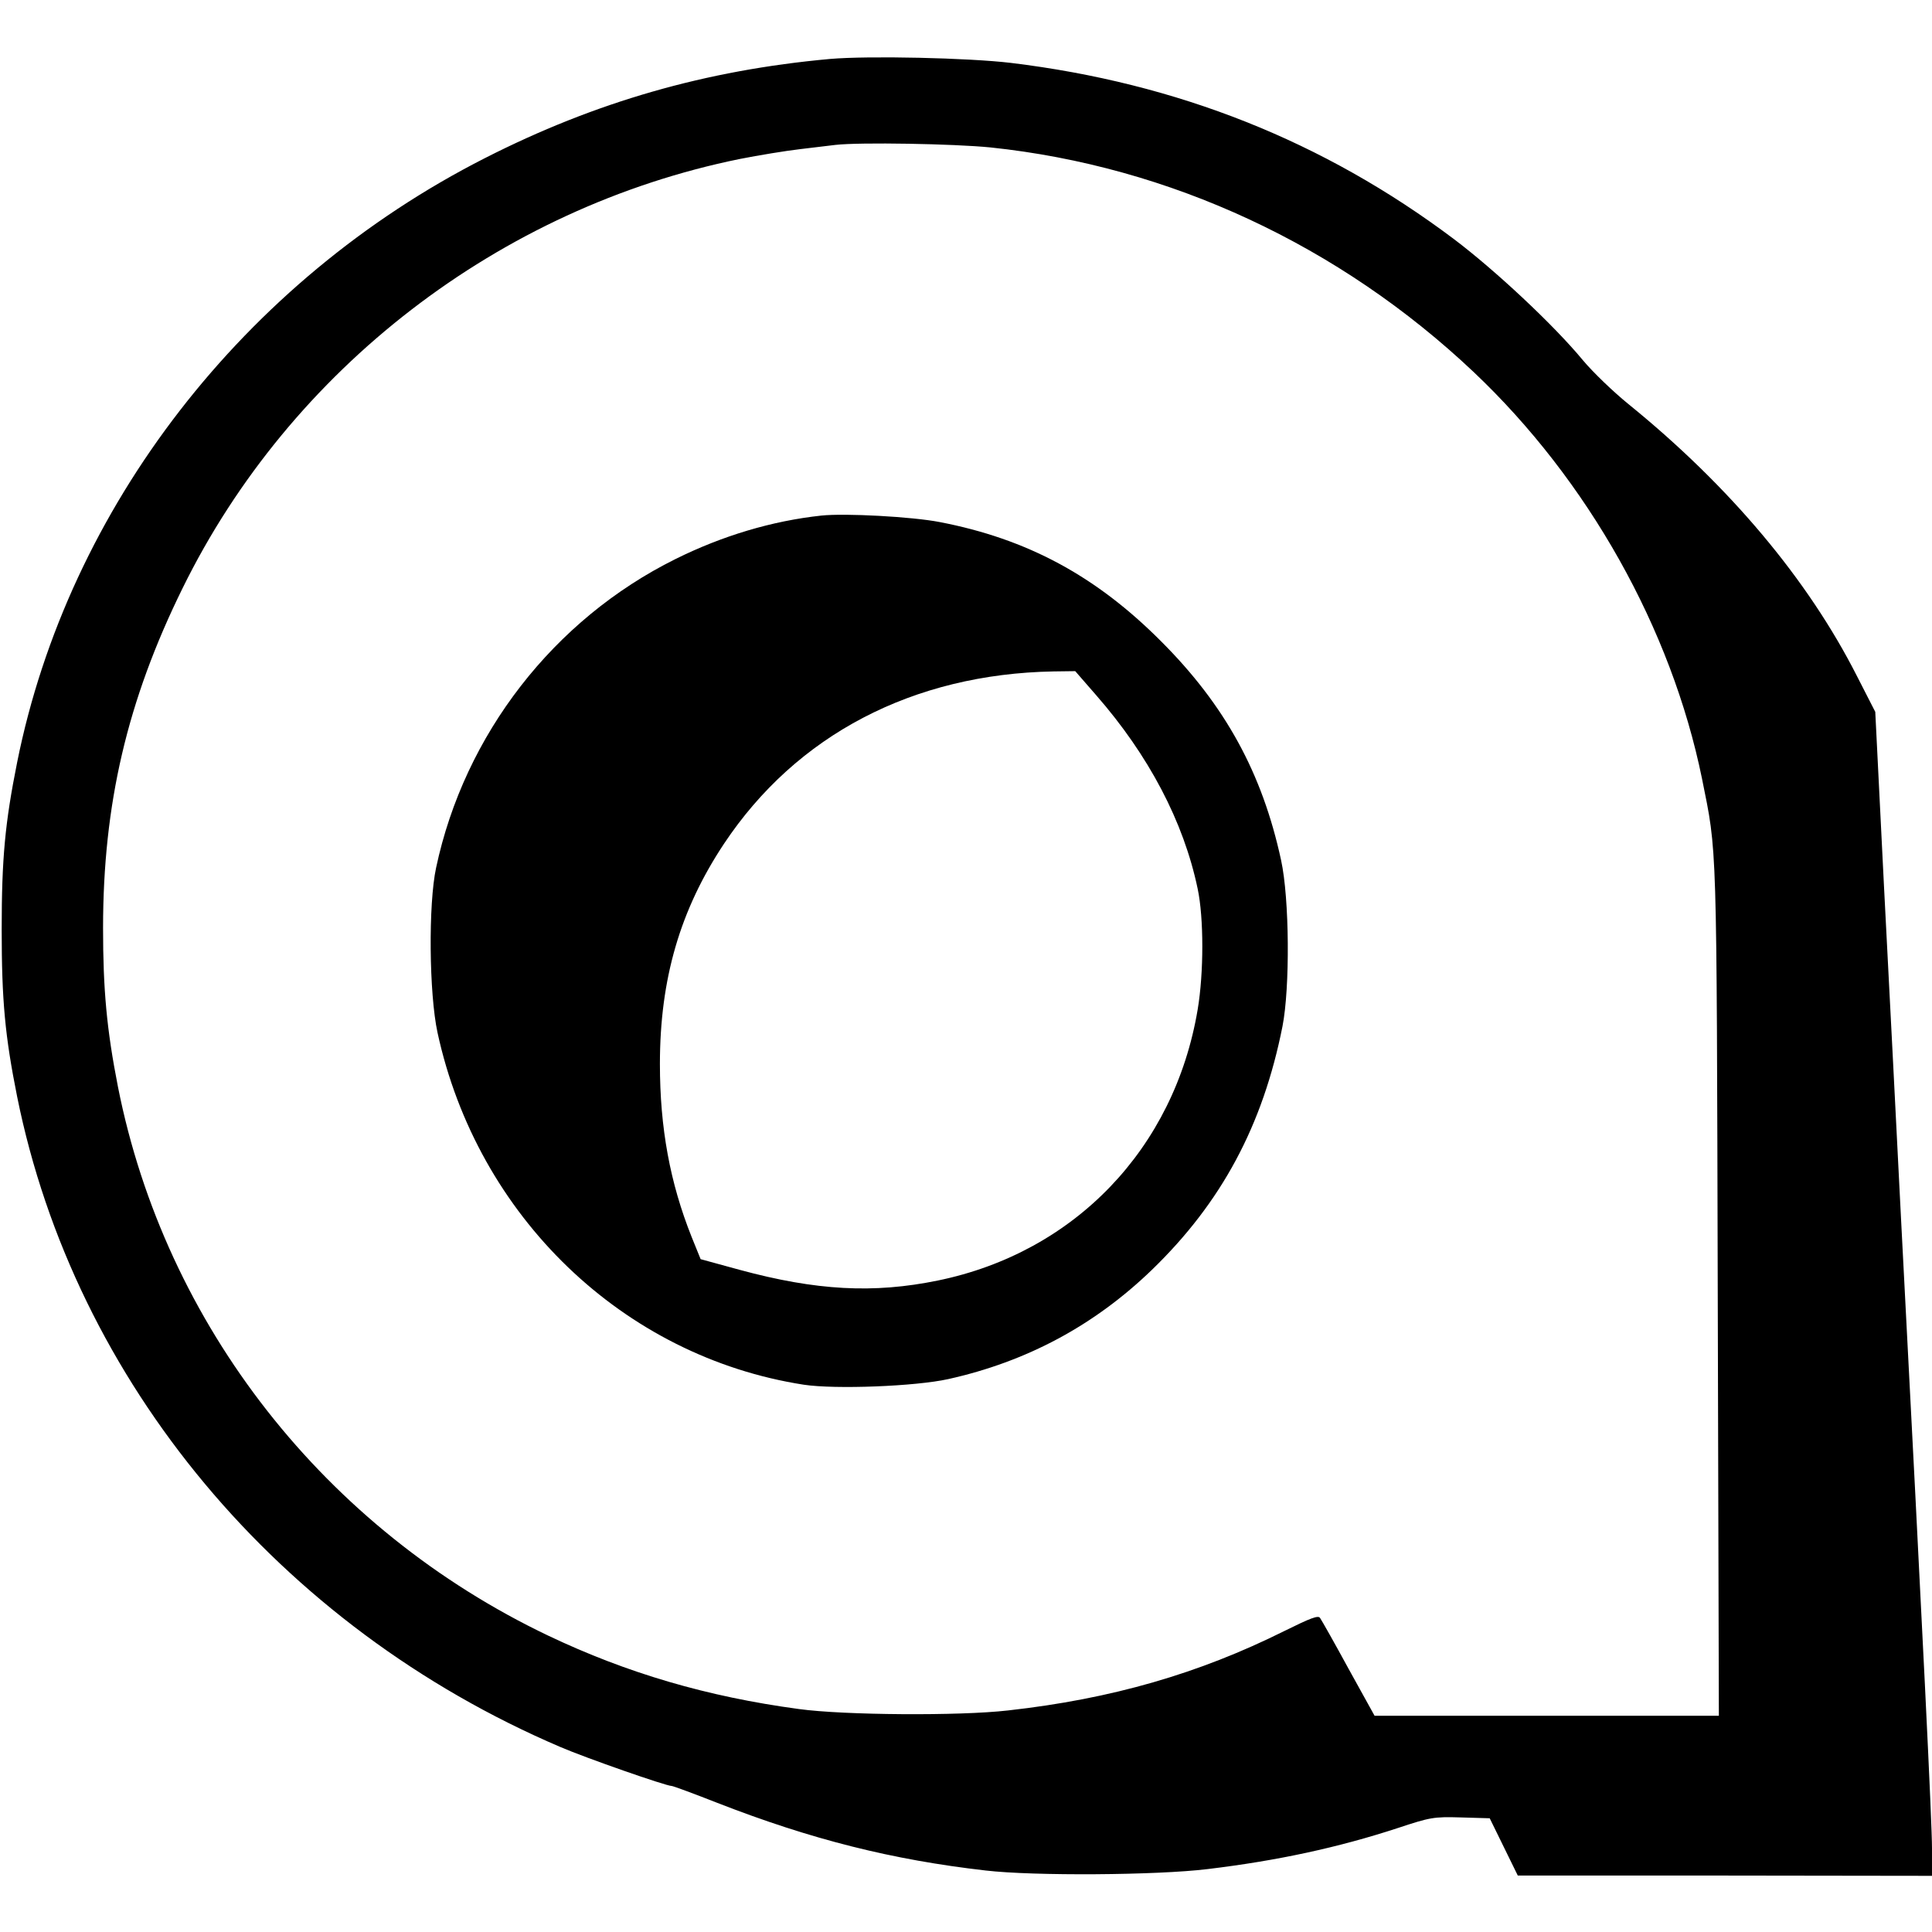
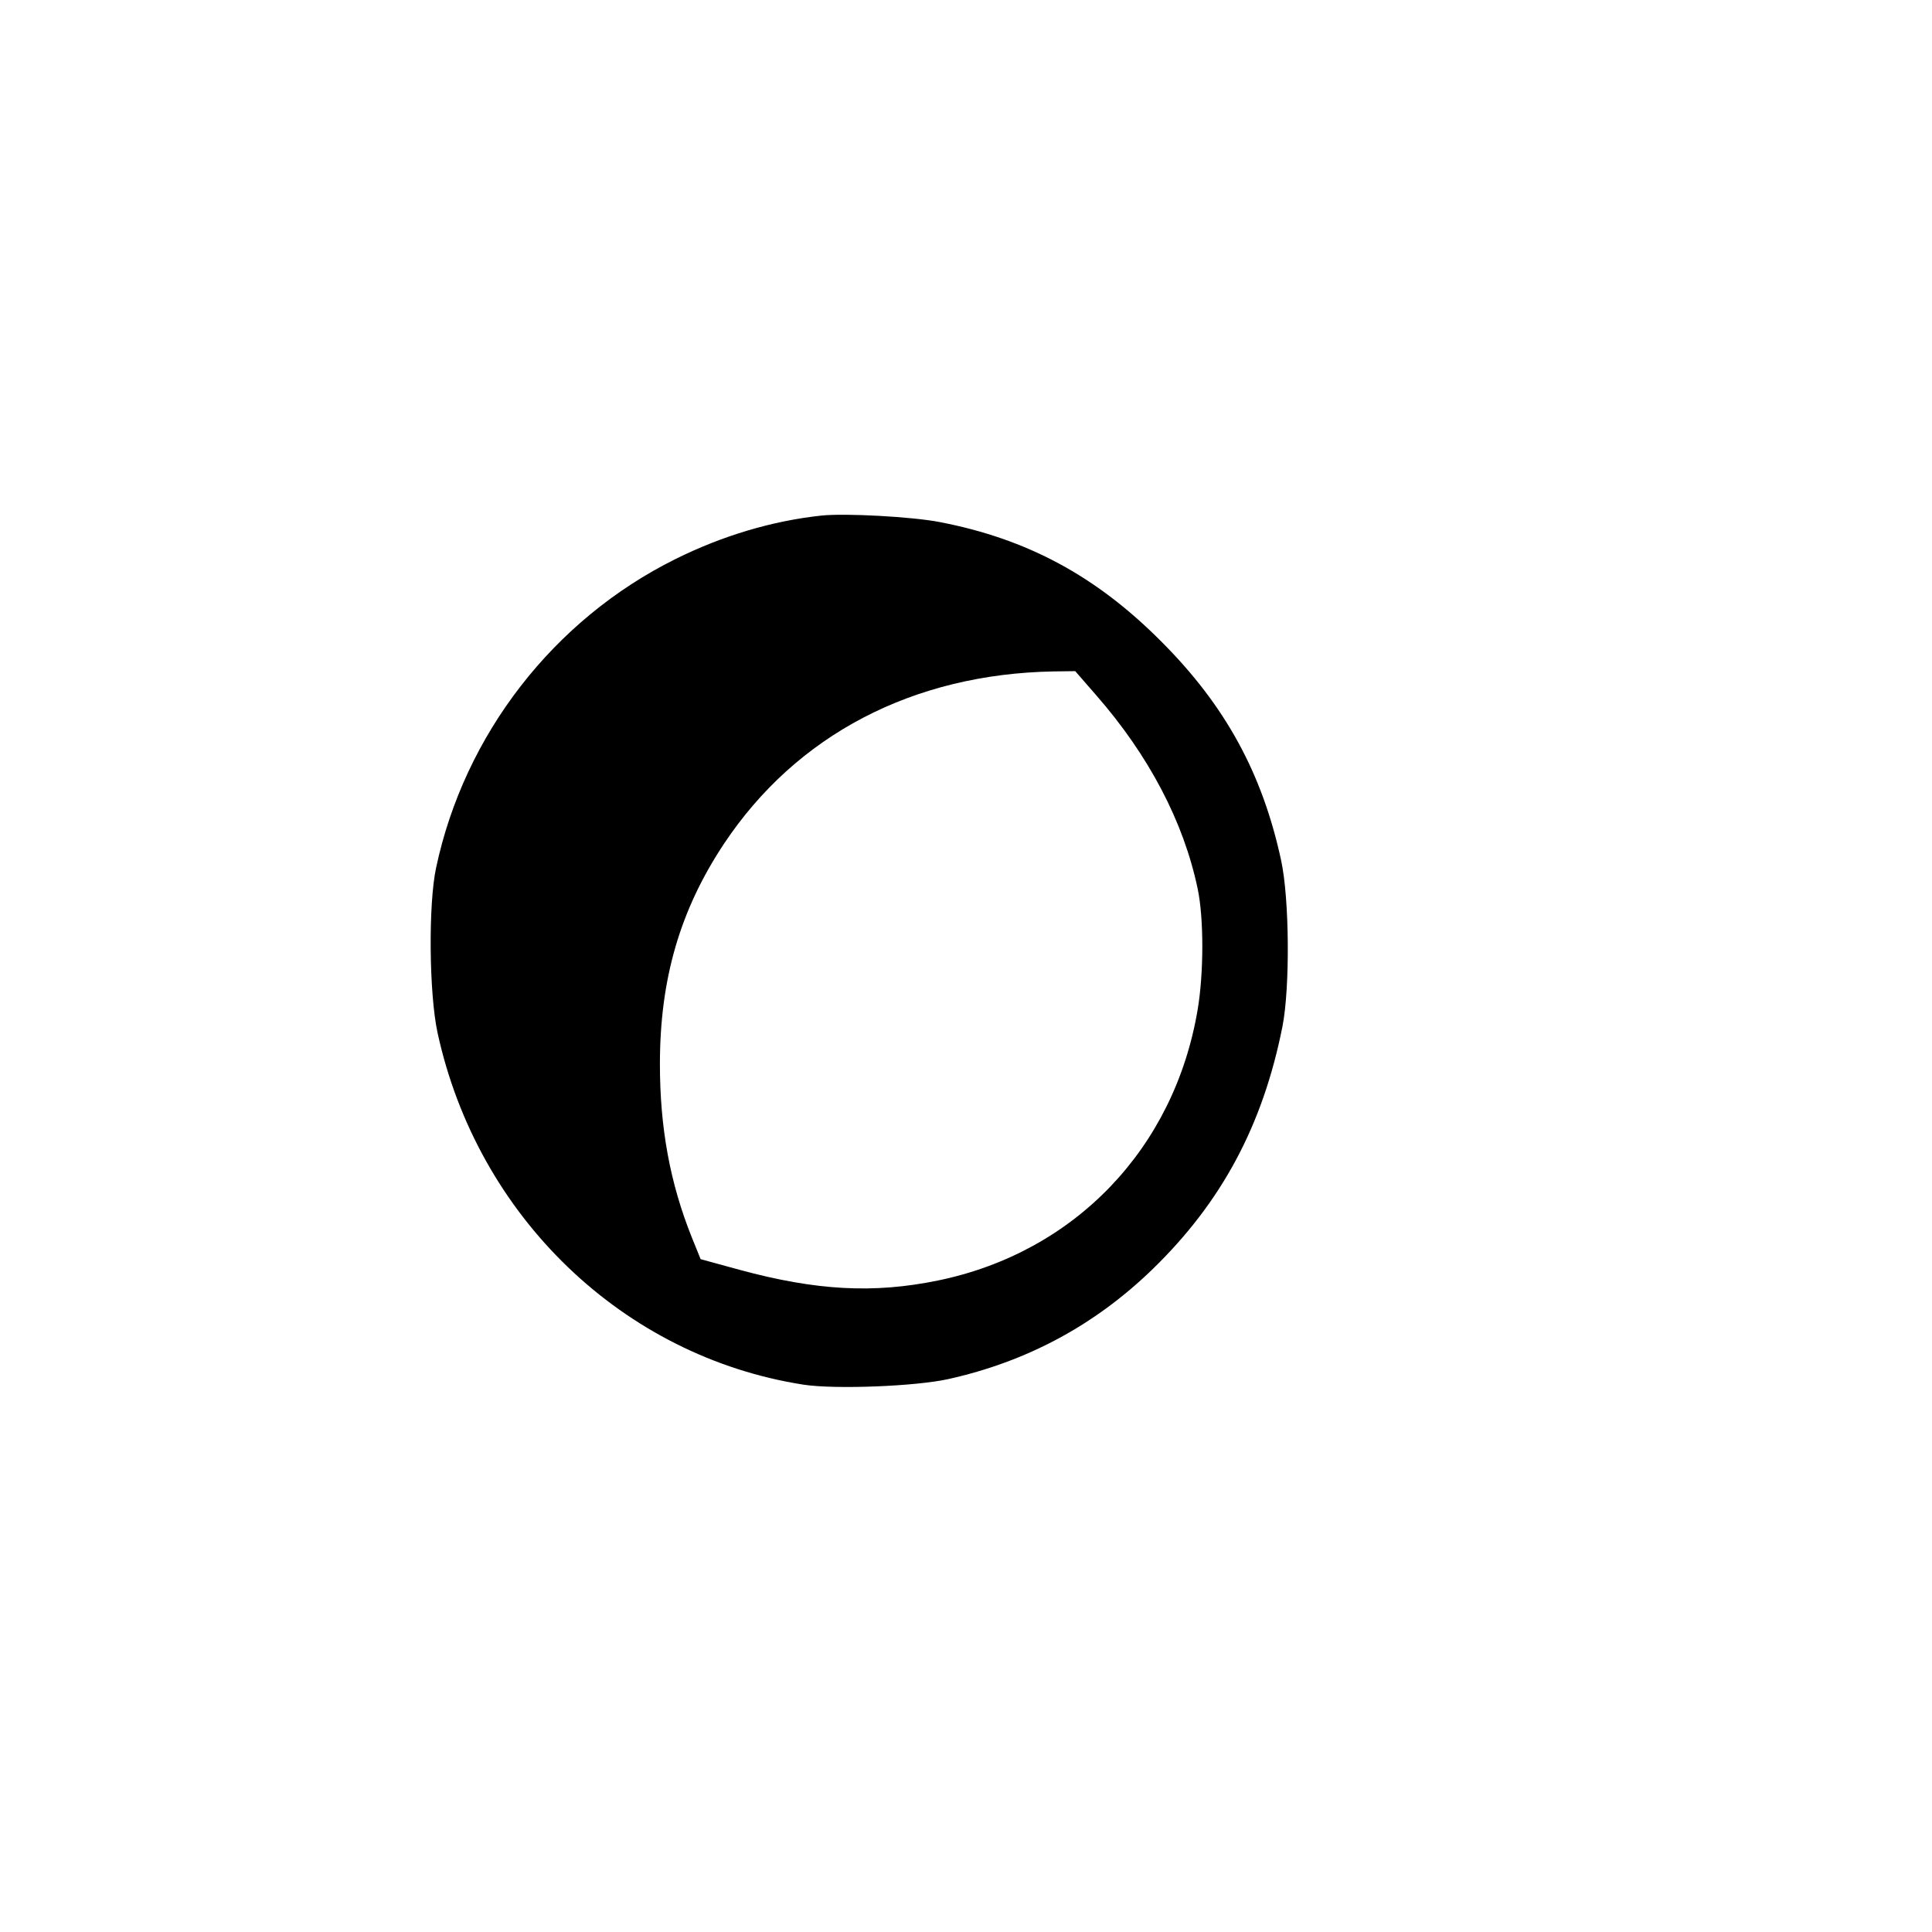
<svg xmlns="http://www.w3.org/2000/svg" version="1.0" width="688pt" height="688pt" viewBox="0 0 688 688" preserveAspectRatio="xMidYMid meet">
  <g transform="translate(0,688) scale(0.1,-0.1)" fill="#000000" stroke="none">
-     <path d="M2955 6670 c-441 -40 -835 -153 -1228 -353 -858 -436 -1484 -1244 -1666 -2152 -43 -215 -55 -341 -55 -595 0 -254 12 -380 55 -595 205 -1017 933 -1888 1934 -2316 93 -40 377 -139 397 -139 5 0 78 -27 162 -60 336 -131 624 -203 956 -241 171 -20 610 -17 790 5 250 30 466 77 677 146 115 38 128 41 225 38 l103 -3 50 -102 50 -102 738 0 737 -1 0 98 c0 90 -31 725 -110 2237 -16 314 -43 849 -61 1190 l-31 620 -65 127 c-175 345 -454 677 -814 969 -53 43 -126 113 -162 156 -104 126 -314 322 -460 432 -463 348 -984 555 -1577 627 -151 18 -507 26 -645 14z m572 -315 c639 -67 1244 -349 1721 -800 407 -385 704 -914 813 -1448 54 -269 52 -194 56 -1824 l4 -1513 -613 0 -613 0 -93 168 c-50 92 -96 173 -101 180 -6 11 -34 0 -127 -46 -305 -152 -616 -242 -984 -283 -173 -20 -586 -17 -745 5 -327 44 -612 128 -892 261 -795 379 -1365 1106 -1533 1955 -40 204 -53 346 -53 565 0 441 86 810 283 1210 384 782 1129 1355 1985 1529 66 13 163 29 215 35 52 6 109 13 125 15 87 10 422 4 552 -9z" />
    <path d="M2925 5044 c-176 -19 -353 -72 -520 -155 -433 -215 -751 -624 -852 -1099 -28 -130 -25 -448 5 -587 142 -655 661 -1154 1304 -1254 112 -17 398 -6 515 20 279 62 520 191 725 389 248 240 395 514 465 867 27 138 25 455 -5 592 -67 310 -199 551 -427 779 -232 233 -477 365 -789 425 -98 19 -336 32 -421 23z m978 -639 c188 -215 312 -451 362 -690 22 -104 22 -299 0 -430 -83 -495 -438 -865 -925 -965 -229 -47 -433 -36 -706 38 l-139 38 -32 79 c-77 193 -113 388 -113 616 0 303 72 549 228 784 258 388 673 605 1174 614 l77 1 74 -85z" />
  </g>
</svg>